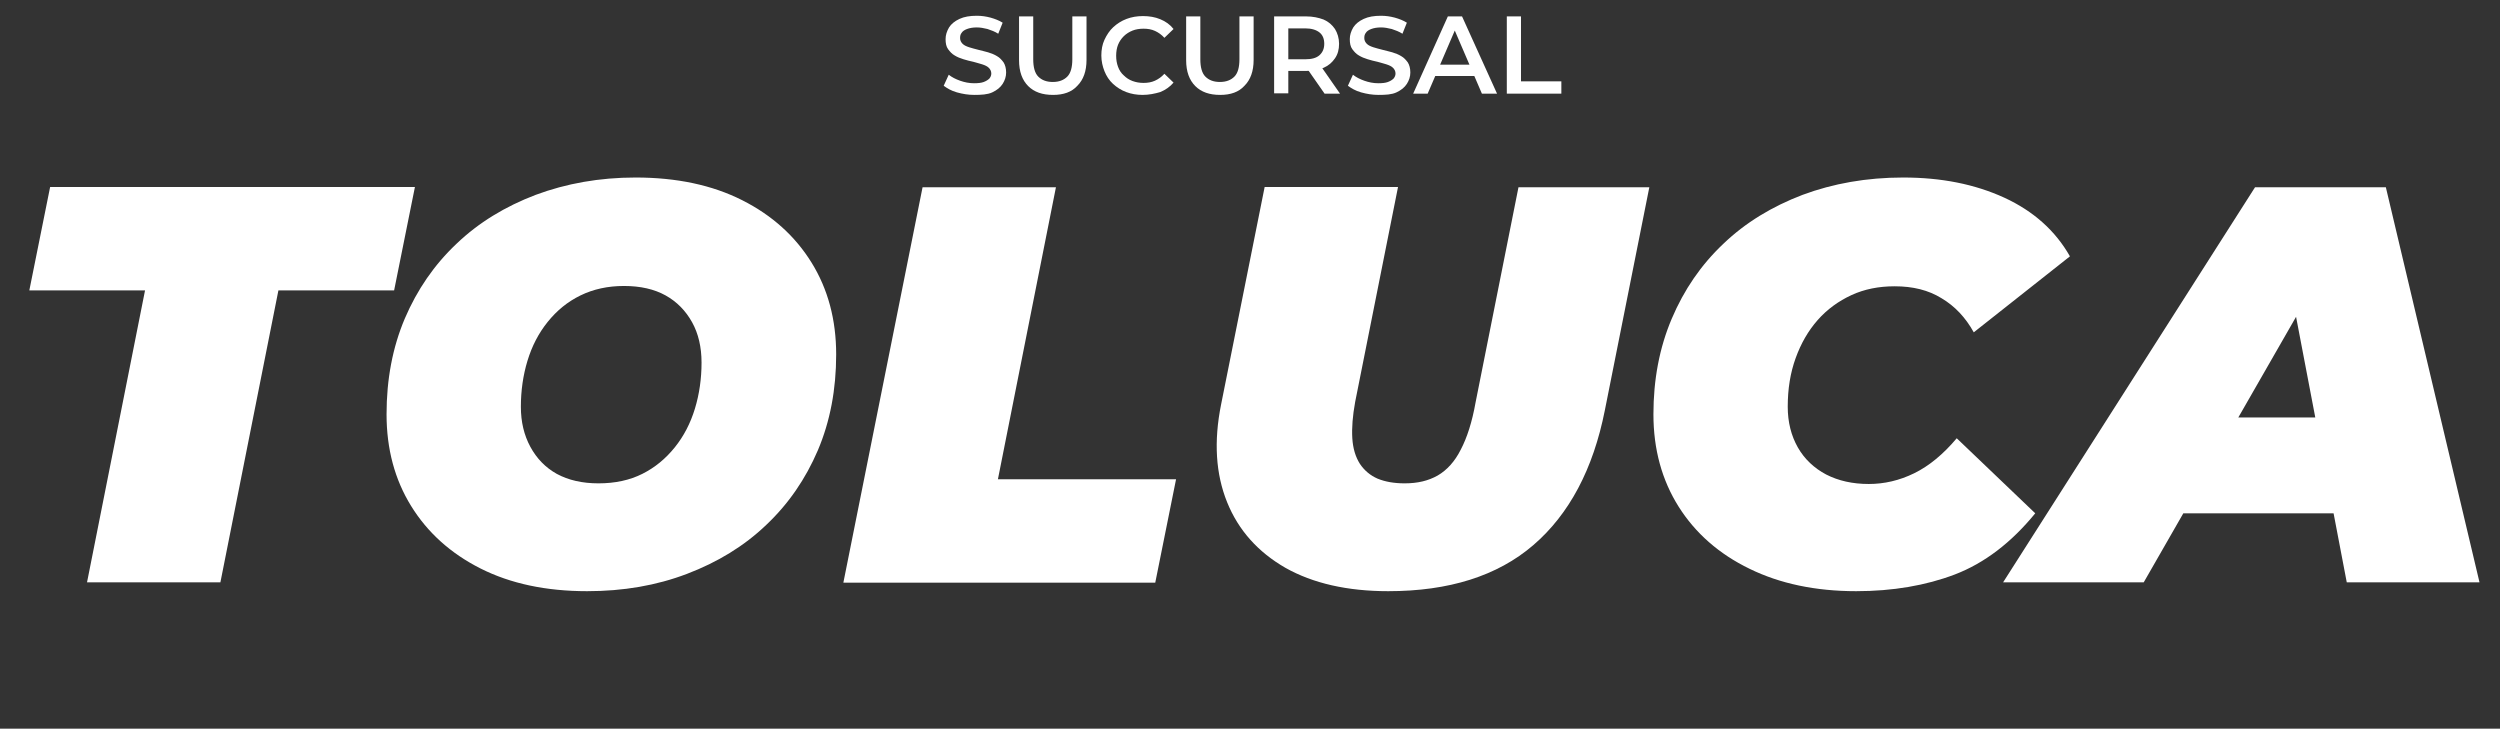
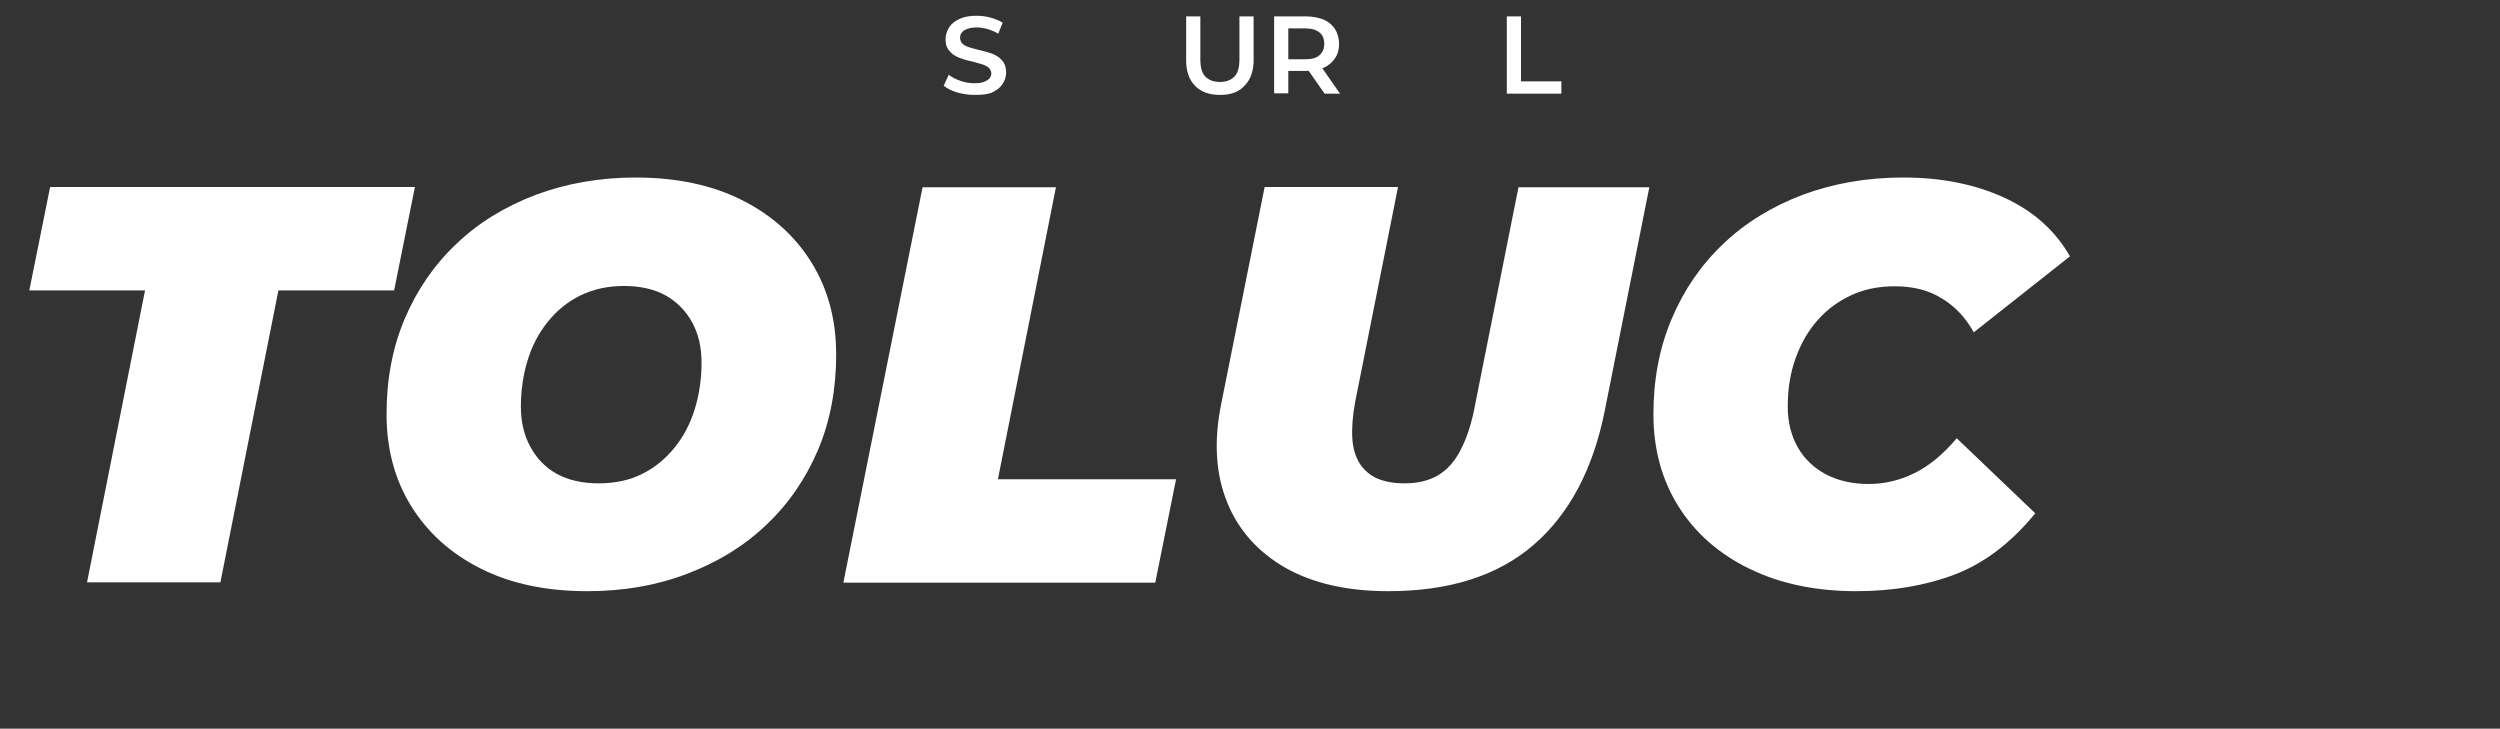
<svg xmlns="http://www.w3.org/2000/svg" id="Capa_1" x="0px" y="0px" viewBox="0 0 792.9 231.1" style="enable-background:new 0 0 792.9 231.1;" xml:space="preserve">
  <rect x="0" y="0" width="792.9" height="231.1" fill="#333333" stroke="none" />
  <style type="text/css">	.st0{fill:#FFFFFF;}</style>
  <g>
    <g>
      <g>
        <path class="st0" d="M27.6,184.7L46,92.1H9.3l6.6-32.8h115.7L125,92.1H88.3l-18.4,92.6H27.6z" />
        <path class="st0" d="M186.2,187.5c-13,0-24.3-2.4-33.8-7.2c-9.5-4.8-16.8-11.4-22-19.8c-5.2-8.4-7.8-18.1-7.8-29.1    c0-11.1,1.9-21.2,5.8-30.4c3.9-9.1,9.3-17,16.4-23.7c7-6.7,15.4-11.8,25.1-15.5c9.7-3.6,20.2-5.5,31.7-5.5    c13,0,24.3,2.4,33.8,7.2c9.5,4.8,16.8,11.4,22,19.8c5.2,8.4,7.8,18.1,7.8,29.1c0,11.1-1.9,21.2-5.8,30.4    c-3.9,9.1-9.3,17-16.4,23.7c-7,6.7-15.4,11.8-25.1,15.5C208.2,185.7,197.7,187.5,186.2,187.5z M189.8,153.3c5.3,0,9.9-1,13.9-3    c4-2,7.4-4.8,10.3-8.4c2.9-3.6,5-7.7,6.4-12.3c1.4-4.6,2.1-9.5,2.1-14.6c0-4.9-1-9.2-3-12.8c-2-3.6-4.8-6.5-8.4-8.5    c-3.6-2-8-3-13.2-3c-5.1,0-9.7,1-13.8,3c-4.1,2-7.5,4.8-10.4,8.4s-5,7.7-6.4,12.3c-1.4,4.6-2.1,9.5-2.1,14.6c0,4.8,1,9,3,12.7    c2,3.7,4.8,6.6,8.4,8.6C180.3,152.3,184.7,153.3,189.8,153.3z" />
        <path class="st0" d="M267.5,184.7l25.1-125.3h42.3l-18.4,92.6H373l-6.6,32.8H267.5z" />
        <path class="st0" d="M440.3,187.5c-13,0-23.9-2.5-32.6-7.4c-8.7-5-14.9-11.9-18.5-20.8c-3.6-8.9-4.3-19.2-1.9-31.1l13.8-68.9    h42.3l-13.6,68.2c-0.8,4.4-1.1,8.2-0.9,11.5c0.2,3.2,1,5.9,2.4,8.1c1.4,2.1,3.3,3.7,5.6,4.7c2.4,1,5.3,1.5,8.6,1.5    c4.1,0,7.5-0.8,10.5-2.5c2.9-1.7,5.4-4.4,7.3-8.2c2-3.8,3.6-8.8,4.7-15l13.6-68.2h41.5l-14.1,70.7c-3.7,18.7-11.3,33-22.7,42.8    C474.9,182.7,459.5,187.5,440.3,187.5z" />
        <path class="st0" d="M588.7,187.5c-12.9,0-24.2-2.4-33.8-7.1c-9.7-4.7-17.2-11.3-22.5-19.7c-5.3-8.4-8-18.2-8-29.3    c0-11,1.9-21.1,5.8-30.3c3.9-9.2,9.3-17.1,16.4-23.8c7-6.7,15.4-11.8,25.1-15.5c9.7-3.6,20.3-5.5,31.9-5.5    c12.1,0,22.7,2.1,32.1,6.4c9.3,4.3,16.2,10.5,20.8,18.6L626,105.4c-2.6-4.7-6-8.3-10.2-10.8c-4.2-2.6-9.1-3.8-14.9-3.8    c-5,0-9.6,0.9-13.7,2.8c-4.1,1.9-7.7,4.5-10.7,7.9c-3,3.4-5.3,7.4-7,12.1c-1.7,4.7-2.5,9.8-2.5,15.4c0,4.9,1.1,9.2,3.2,12.9    c2.1,3.7,5.2,6.6,9,8.6c3.9,2,8.4,3,13.5,3c4.9,0,9.7-1.1,14.4-3.4c4.7-2.3,9.2-6,13.5-11.1l24.9,23.8    c-7.6,9.3-16.1,15.8-25.5,19.4C610.8,185.7,600.3,187.5,588.7,187.5z" />
-         <path class="st0" d="M635.3,184.7l79.9-125.3h41.5l29.7,125.3h-42.1L724.1,78.9h16.5l-60.7,105.8H635.3z M672.2,162.8l16.8-30.4    h57.7l4.7,30.4H672.2z" />
      </g>
    </g>
    <g>
      <path class="st0" d="M309,30.1c-1.9,0-3.7-0.3-5.5-0.8c-1.8-0.5-3.1-1.3-4.2-2.1l1.6-3.5c1,0.8,2.2,1.4,3.6,1.9   c1.4,0.5,2.9,0.8,4.4,0.8c1.3,0,2.3-0.1,3.1-0.4c0.8-0.3,1.4-0.7,1.8-1.1c0.4-0.5,0.6-1,0.6-1.6c0-0.7-0.3-1.3-0.8-1.8   c-0.5-0.5-1.2-0.8-2.1-1.1c-0.9-0.3-1.8-0.5-2.8-0.8c-1-0.2-2.1-0.5-3.1-0.8c-1-0.3-2-0.7-2.8-1.2c-0.9-0.5-1.5-1.2-2.1-2   s-0.8-1.9-0.8-3.2c0-1.3,0.4-2.5,1.1-3.7c0.7-1.1,1.8-2,3.3-2.7s3.3-1,5.5-1c1.5,0,2.9,0.2,4.4,0.6c1.4,0.4,2.7,0.9,3.8,1.6   l-1.4,3.5c-1.1-0.7-2.2-1.1-3.4-1.5c-1.2-0.3-2.3-0.5-3.4-0.5c-1.3,0-2.3,0.2-3.1,0.5c-0.8,0.3-1.4,0.7-1.7,1.2   c-0.4,0.5-0.5,1-0.5,1.7c0,0.7,0.3,1.3,0.8,1.8c0.5,0.5,1.2,0.8,2.1,1.1c0.9,0.3,1.8,0.5,2.9,0.8s2.1,0.5,3.1,0.8s2,0.7,2.8,1.2   c0.9,0.5,1.5,1.2,2.1,2c0.5,0.8,0.8,1.9,0.8,3.2c0,1.3-0.4,2.5-1.1,3.6c-0.7,1.1-1.8,2-3.3,2.7S311.2,30.1,309,30.1z" />
-       <path class="st0" d="M334,30.1c-3.4,0-6-0.9-7.9-2.8c-1.9-1.9-2.9-4.6-2.9-8.2V5.2h4.5v13.6c0,2.5,0.5,4.4,1.6,5.5   c1.1,1.1,2.6,1.7,4.6,1.7c2,0,3.5-0.6,4.6-1.7c1.1-1.1,1.6-3,1.6-5.5V5.2h4.5v13.8c0,3.6-1,6.3-2.9,8.2   C339.9,29.2,337.3,30.1,334,30.1z" />
-       <path class="st0" d="M362.4,30.1c-1.9,0-3.6-0.3-5.2-0.9c-1.6-0.6-3-1.5-4.2-2.6c-1.2-1.1-2.1-2.5-2.7-4s-1-3.2-1-5s0.3-3.5,1-5   s1.6-2.9,2.8-4c1.2-1.1,2.6-2,4.2-2.6c1.6-0.6,3.3-0.9,5.2-0.9c2,0,3.8,0.3,5.5,1c1.7,0.7,3.1,1.7,4.2,3.1l-2.9,2.8   c-0.9-1-1.9-1.7-3-2.2c-1.1-0.5-2.3-0.7-3.6-0.7s-2.5,0.2-3.5,0.6s-2,1-2.8,1.8c-0.8,0.8-1.4,1.7-1.8,2.7c-0.4,1-0.6,2.2-0.6,3.5   s0.2,2.4,0.6,3.5c0.4,1.1,1,2,1.8,2.7c0.8,0.8,1.7,1.4,2.8,1.8s2.2,0.6,3.5,0.6s2.5-0.2,3.6-0.7c1.1-0.5,2.1-1.2,3-2.2l2.9,2.8   c-1.1,1.3-2.5,2.3-4.2,3C366.3,29.7,364.4,30.1,362.4,30.1z" />
      <path class="st0" d="M387,30.1c-3.4,0-6-0.9-7.9-2.8c-1.9-1.9-2.9-4.6-2.9-8.2V5.2h4.5v13.6c0,2.5,0.5,4.4,1.6,5.5   c1.1,1.1,2.6,1.7,4.6,1.7c2,0,3.5-0.6,4.6-1.7c1.1-1.1,1.6-3,1.6-5.5V5.2h4.5v13.8c0,3.6-1,6.3-2.9,8.2   C392.9,29.2,390.3,30.1,387,30.1z" />
      <path class="st0" d="M404.1,29.7V5.2h10.1c2.2,0,4,0.4,5.6,1c1.6,0.7,2.7,1.7,3.6,3c0.8,1.3,1.3,2.9,1.3,4.7   c0,1.8-0.4,3.3-1.3,4.6s-2,2.3-3.6,3c-1.6,0.7-3.4,1-5.6,1h-7.6l2-2.1v9.2H404.1z M408.6,21l-2-2.2h7.4c2,0,3.5-0.4,4.5-1.3   c1-0.9,1.5-2.1,1.5-3.6c0-1.6-0.5-2.8-1.5-3.6c-1-0.8-2.5-1.3-4.5-1.3h-7.4l2-2.2V21z M420.1,29.7l-6.2-8.9h4.9l6.2,8.9H420.1z" />
-       <path class="st0" d="M437.2,30.1c-1.9,0-3.7-0.3-5.5-0.8c-1.8-0.5-3.1-1.3-4.2-2.1l1.6-3.5c1,0.8,2.2,1.4,3.6,1.9   c1.4,0.5,2.9,0.8,4.4,0.8c1.3,0,2.3-0.1,3.1-0.4c0.8-0.3,1.4-0.7,1.8-1.1c0.4-0.5,0.6-1,0.6-1.6c0-0.7-0.3-1.3-0.8-1.8   c-0.5-0.5-1.2-0.8-2.1-1.1c-0.9-0.3-1.8-0.5-2.8-0.8c-1-0.2-2.1-0.5-3.1-0.8c-1-0.3-2-0.7-2.8-1.2c-0.9-0.5-1.5-1.2-2.1-2   s-0.8-1.9-0.8-3.2c0-1.3,0.4-2.5,1.1-3.7c0.7-1.1,1.8-2,3.3-2.7s3.3-1,5.5-1c1.5,0,2.9,0.2,4.4,0.6c1.4,0.4,2.7,0.9,3.8,1.6   l-1.4,3.5c-1.1-0.7-2.2-1.1-3.4-1.5c-1.2-0.3-2.3-0.5-3.4-0.5c-1.3,0-2.3,0.2-3.1,0.5c-0.8,0.3-1.4,0.7-1.7,1.2   c-0.4,0.5-0.5,1-0.5,1.7c0,0.7,0.3,1.3,0.8,1.8c0.5,0.5,1.2,0.8,2.1,1.1c0.9,0.3,1.8,0.5,2.9,0.8s2.1,0.5,3.1,0.8s2,0.7,2.8,1.2   c0.9,0.5,1.5,1.2,2.1,2c0.5,0.8,0.8,1.9,0.8,3.2c0,1.3-0.4,2.5-1.1,3.6c-0.7,1.1-1.8,2-3.3,2.7S439.5,30.1,437.2,30.1z" />
-       <path class="st0" d="M448.2,29.7l11-24.5h4.5l11.1,24.5H470l-9.5-22.1h1.8l-9.5,22.1H448.2z M453.3,24.1l1.2-3.6h13.2l1.2,3.6   H453.3z" />
      <path class="st0" d="M477.9,29.7V5.2h4.5v20.6h12.8v3.9H477.9z" />
    </g>
  </g>
  <g />
  <g />
  <g />
  <g />
  <g />
  <g />
  <g />
  <g />
  <g />
  <g />
  <g />
  <g />
  <g />
  <g />
  <g />
</svg>